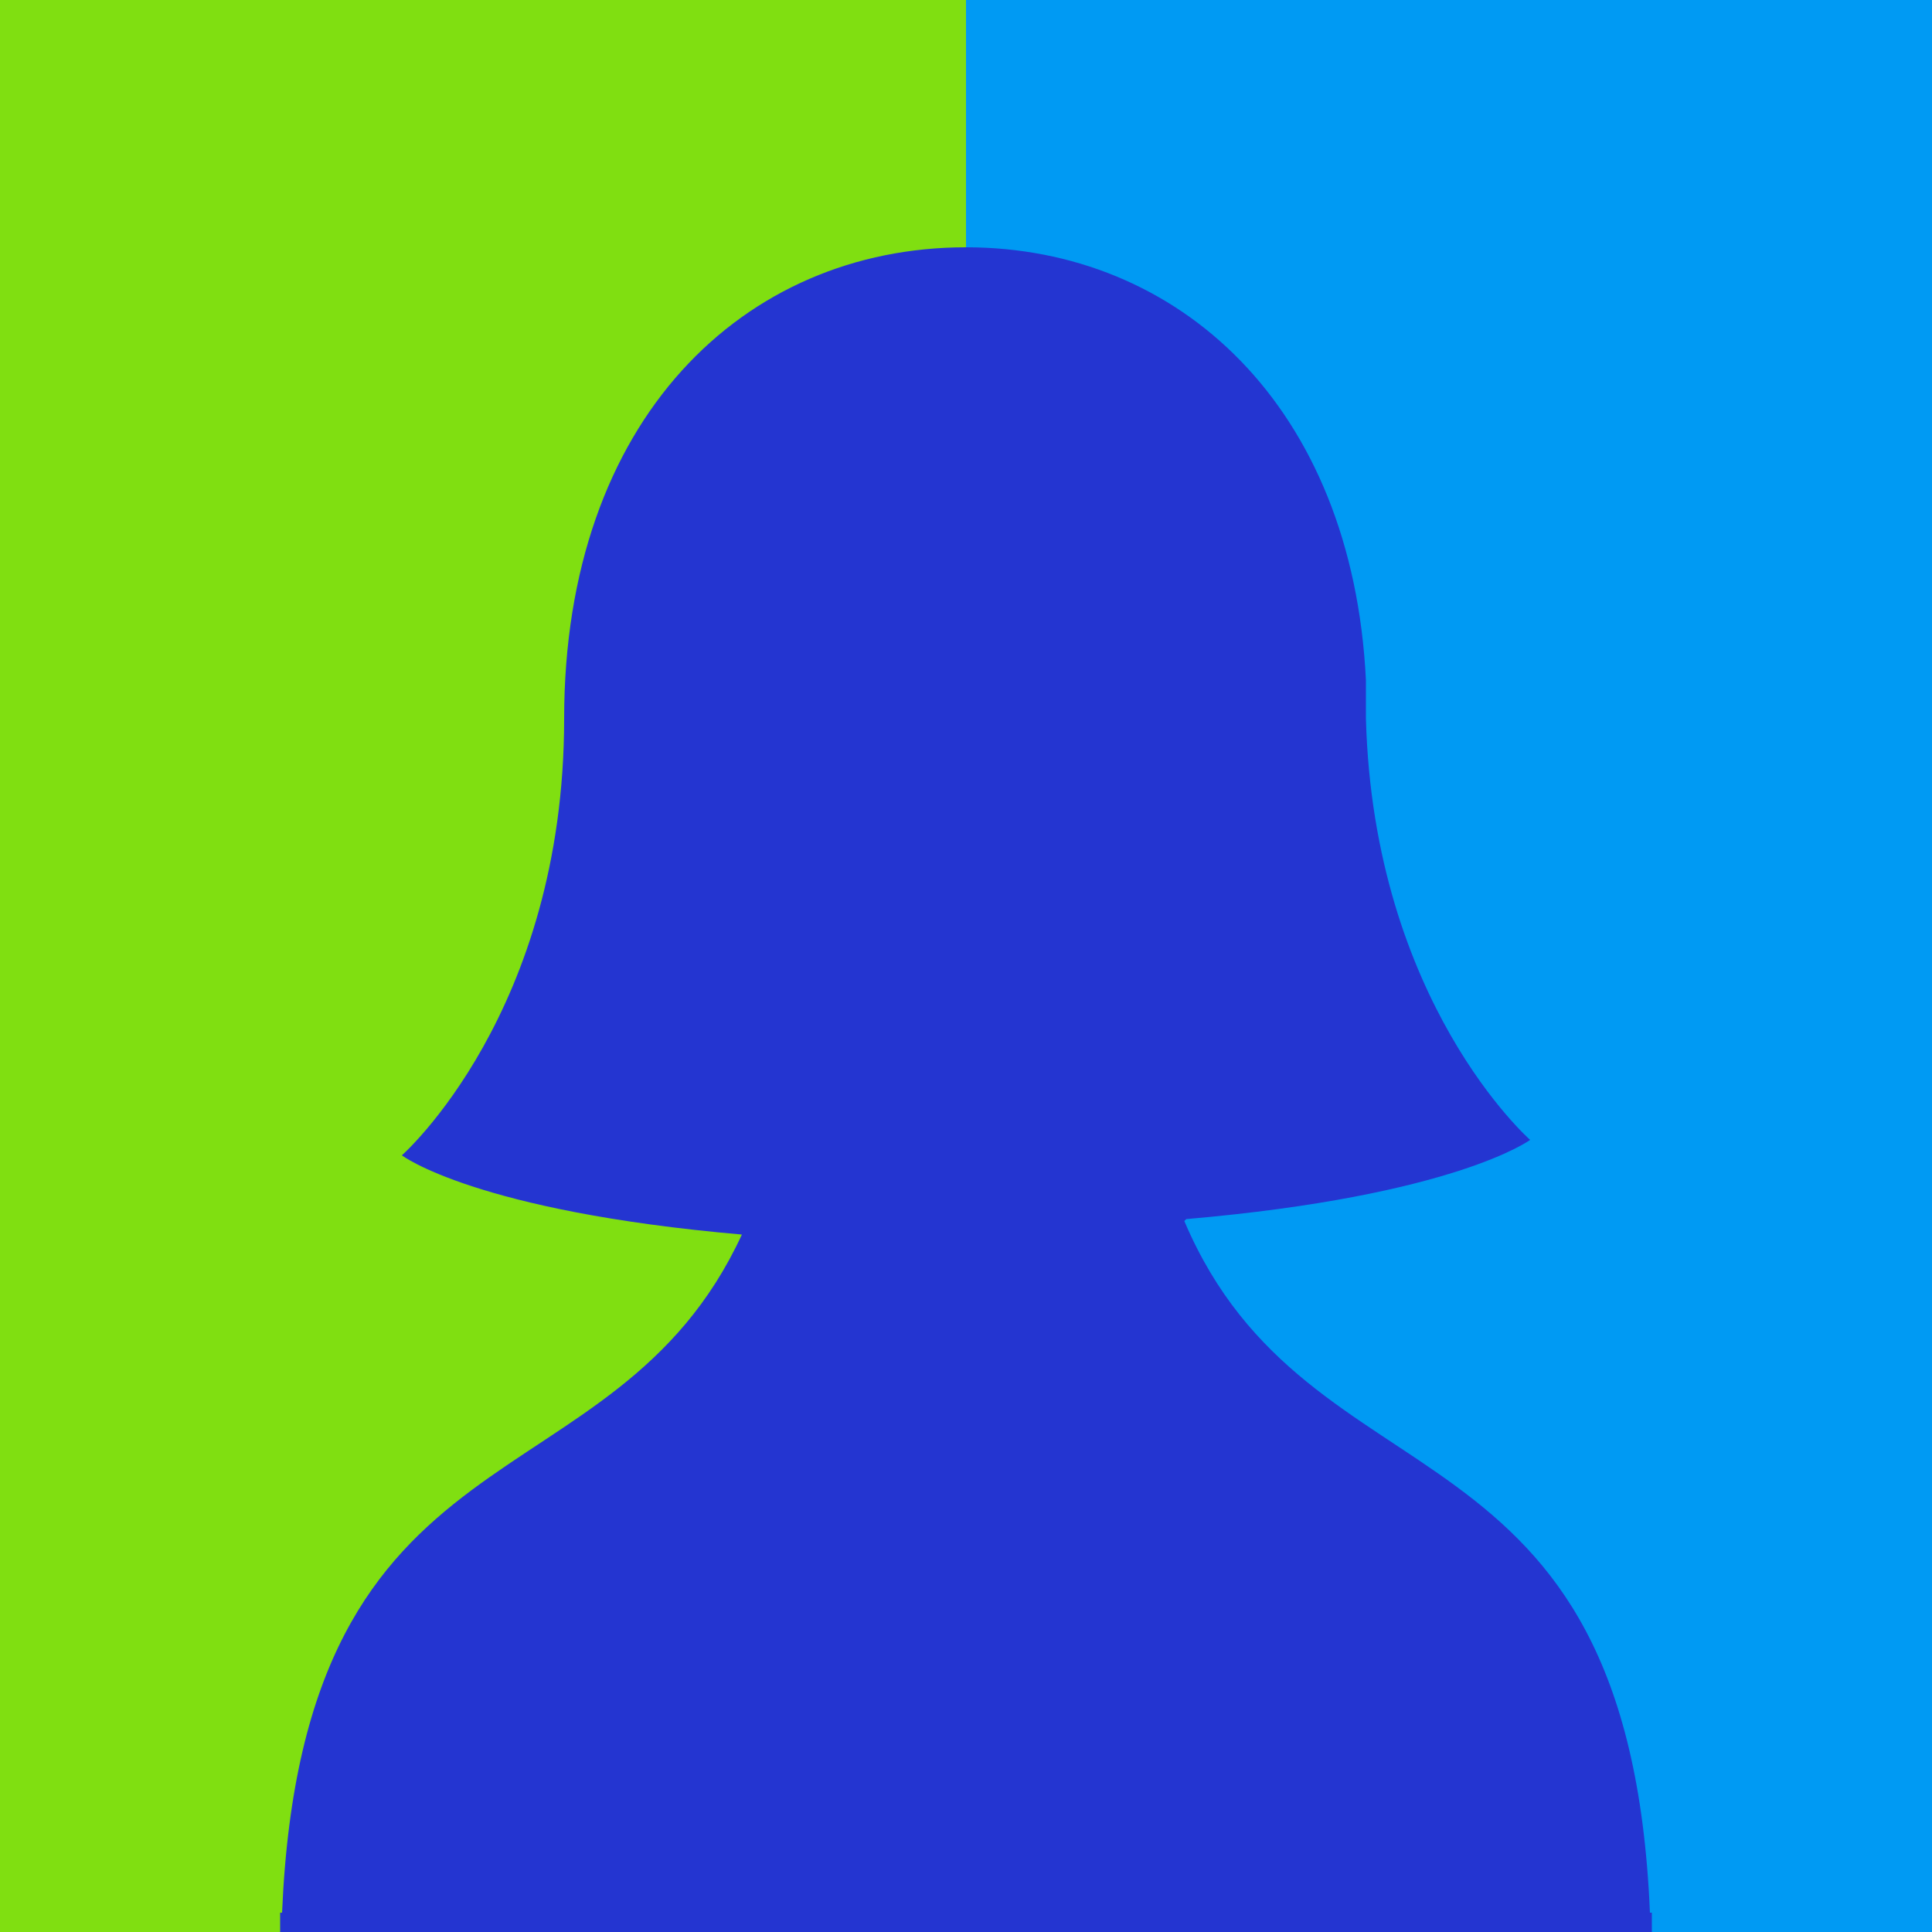
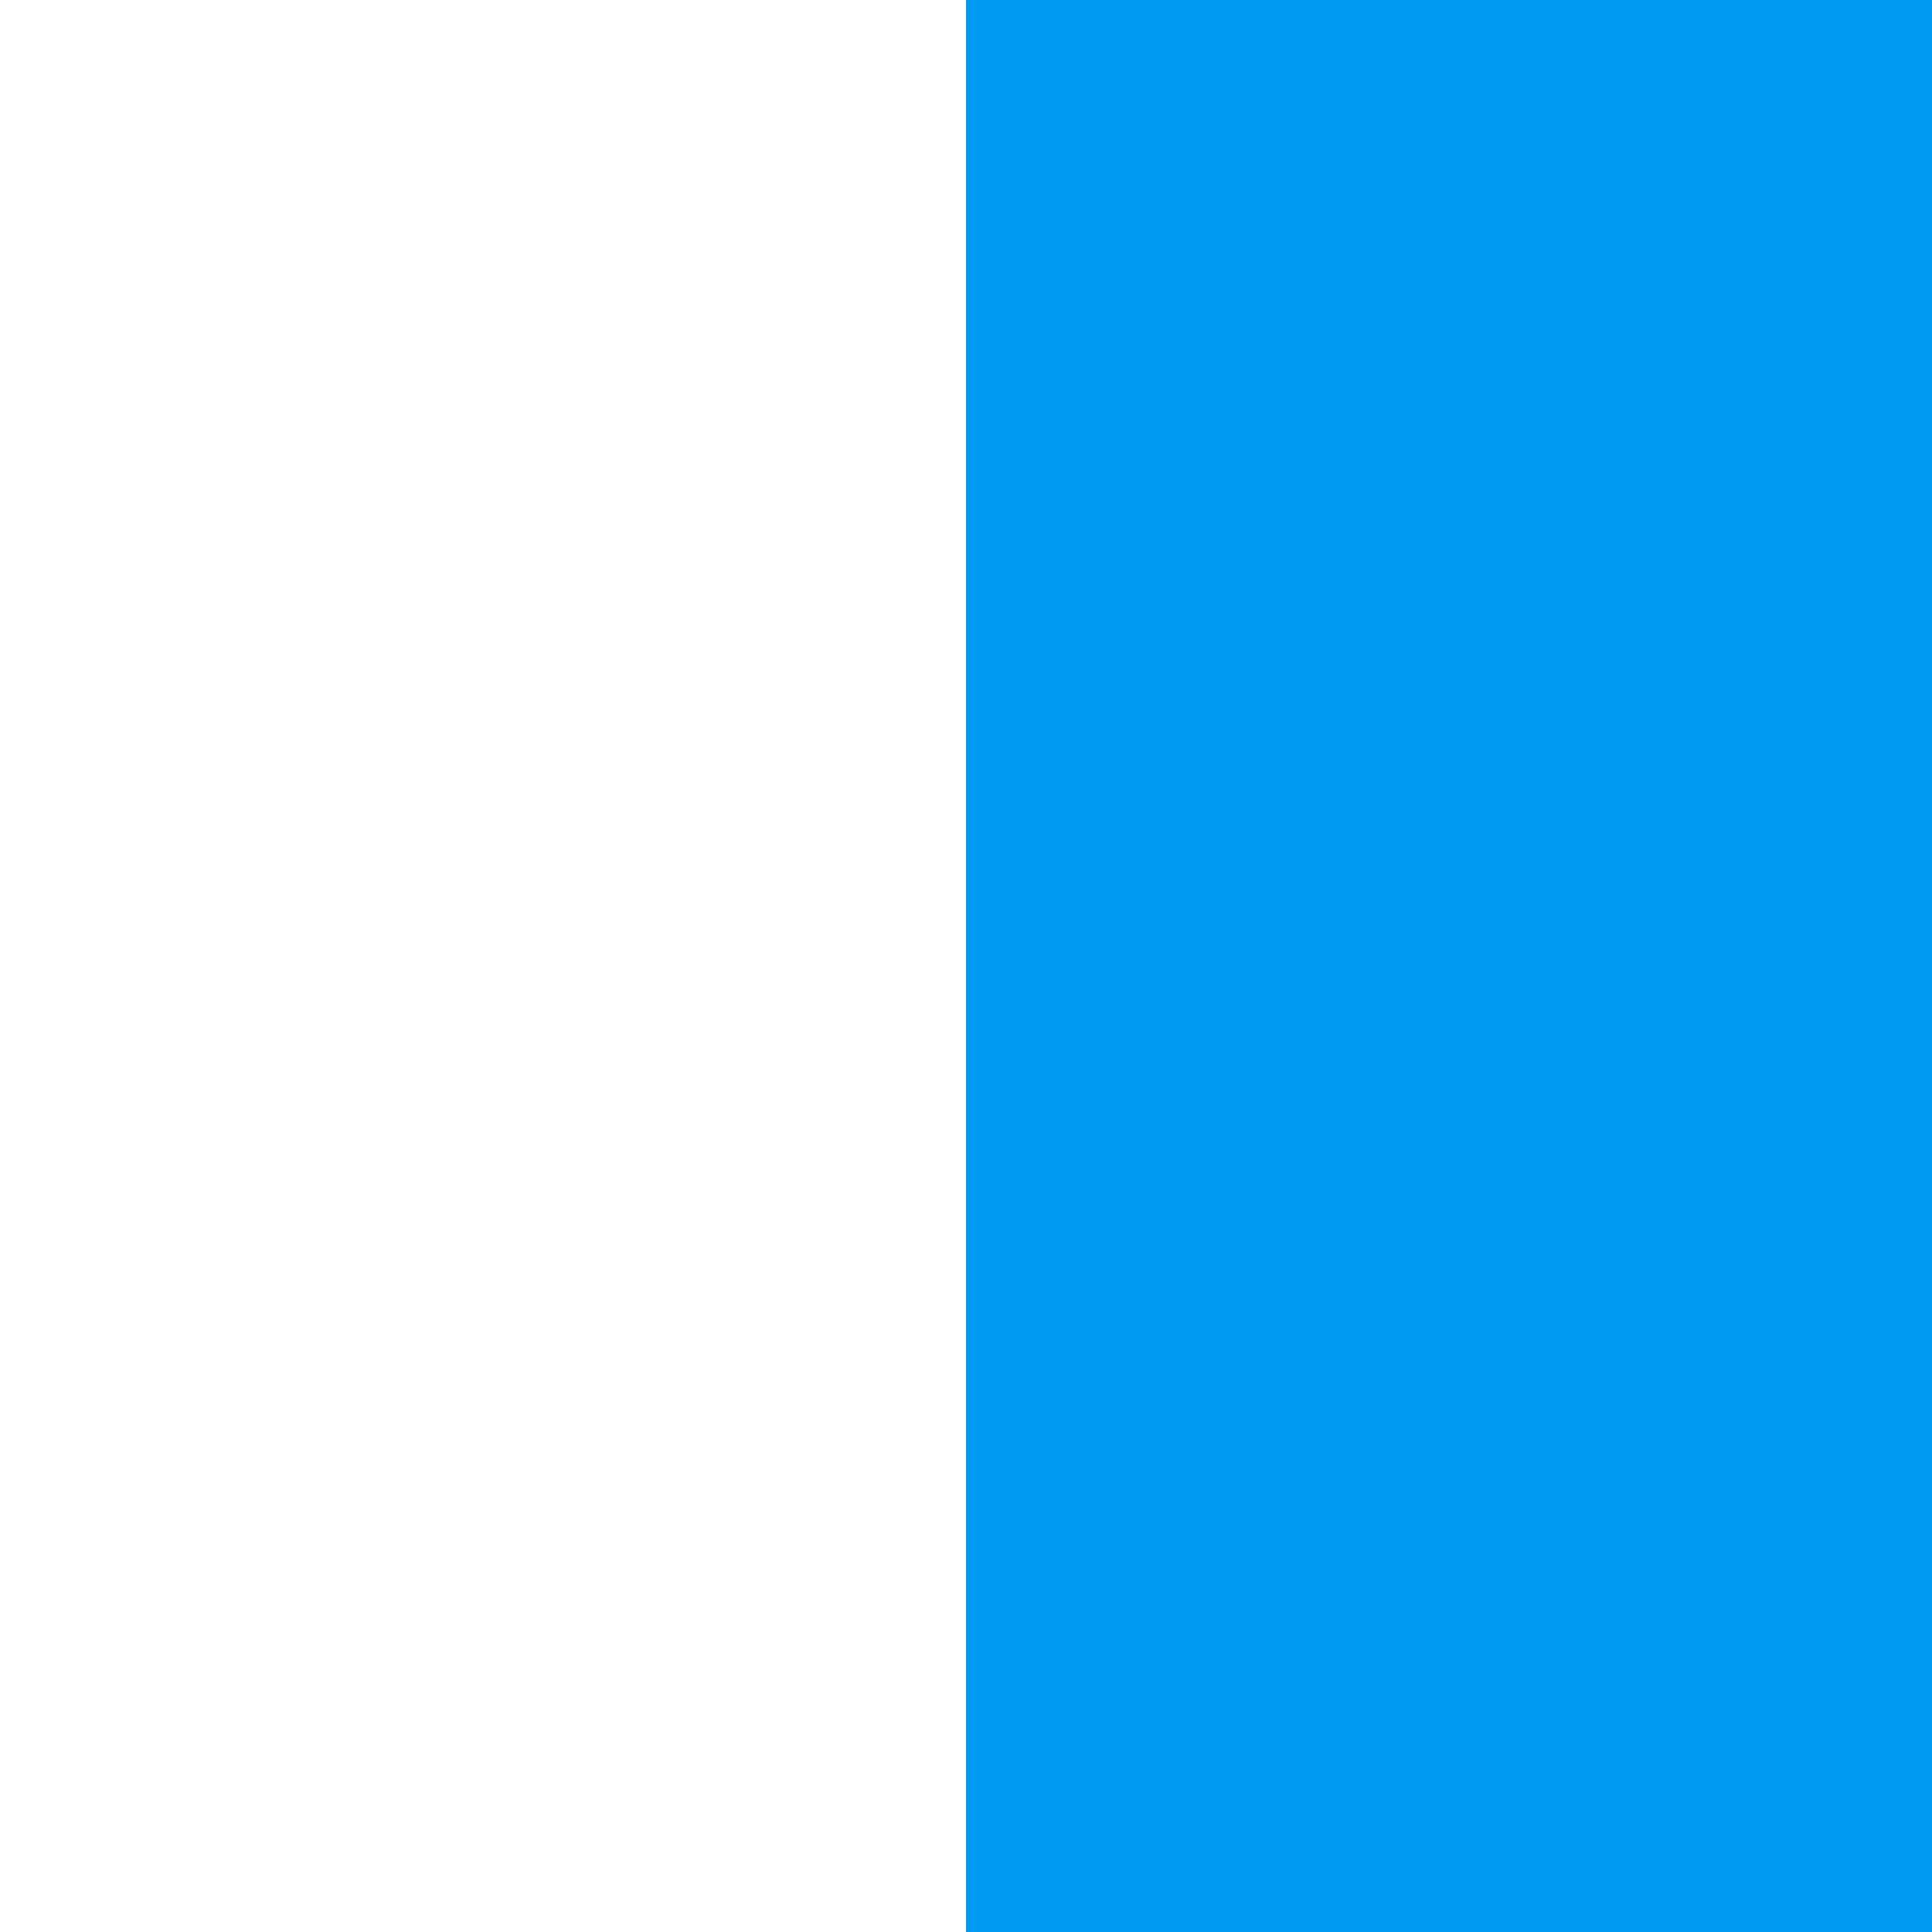
<svg xmlns="http://www.w3.org/2000/svg" xmlns:xlink="http://www.w3.org/1999/xlink" version="1.1" id="Layer_1" x="0px" y="0px" viewBox="0 0 100 100" enable-background="new 0 0 100 100" xml:space="preserve">
-   <rect fill="#80DF11" width="50" height="100" />
  <rect x="50" fill="#009AF3" width="50" height="100" />
  <g>
    <defs>
-       <rect id="SVGID_1_" width="100" height="100" />
-     </defs>
+       </defs>
    <clipPath id="SVGID_2_">
      <use xlink:href="#SVGID_1_" overflow="visible" />
    </clipPath>
-     <path clip-path="url(#SVGID_2_)" fill-rule="evenodd" clip-rule="evenodd" fill="#2435D1" d="M50,12.8c11,0,20,8.2,20.7,22.4   c0,0.4,0,0.8,0,1.3v0c0,0.2,0,0.5,0,0.7v0C71.1,51.9,79.2,59,79.2,59s-3.9,2.9-17.8,4.1l-0.1,0.1c6.5,15.3,23,9.4,24.1,35.8h0.1   v1.1H14.5v-1.1h0.1c1.1-26,17.1-20.6,23.8-35.1c-13.8-1.2-17.6-4.1-17.6-4.1s8.4-7.4,8.4-22.6C29.2,21.7,38.5,12.8,50,12.8" />
  </g>
</svg>